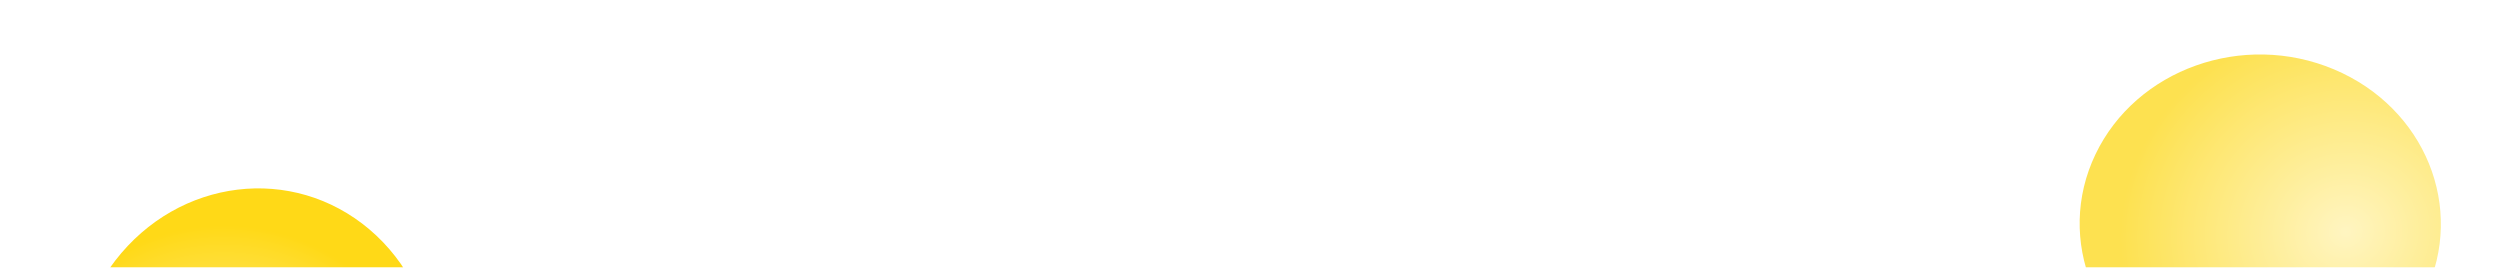
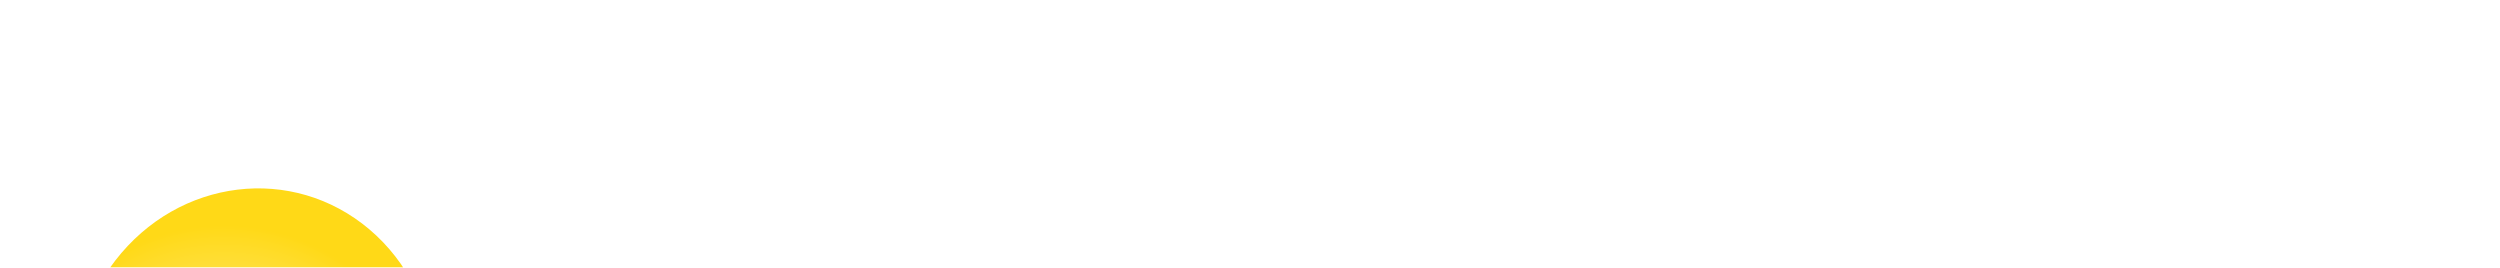
<svg xmlns="http://www.w3.org/2000/svg" width="1056" height="113" viewBox="0 0 1056 113" fill="none">
  <g filter="url(#filter0_f_56_307)">
-     <ellipse cx="72.287" cy="75.51" rx="72.287" ry="75.51" transform="matrix(-0.431 0.902 -0.922 -0.388 1055.51 58.603)" fill="url(#paint0_radial_56_307)" />
-   </g>
+     </g>
  <g filter="url(#filter1_f_56_307)">
    <ellipse cx="77.142" cy="79.592" rx="77.142" ry="79.592" transform="matrix(-0.762 -0.647 0.611 -0.792 117.613 272.926)" fill="url(#paint1_radial_56_307)" />
  </g>
  <defs>
    <filter id="filter0_f_56_307" x="865.031" y="9.551" width="179.448" height="169.953" filterUnits="userSpaceOnUse" color-interpolation-filters="sRGB">
      <feFlood flood-opacity="0" result="BackgroundImageFix" />
      <feBlend mode="normal" in="SourceGraphic" in2="BackgroundImageFix" result="shape" />
      <feGaussianBlur stdDeviation="6.727" result="effect1_foregroundBlur_56_307" />
    </filter>
    <filter id="filter1_f_56_307" x="13.951" y="62.386" width="186.898" height="195.154" filterUnits="userSpaceOnUse" color-interpolation-filters="sRGB">
      <feFlood flood-opacity="0" result="BackgroundImageFix" />
      <feBlend mode="normal" in="SourceGraphic" in2="BackgroundImageFix" result="shape" />
      <feGaussianBlur stdDeviation="8.581" result="effect1_foregroundBlur_56_307" />
    </filter>
    <radialGradient id="paint0_radial_56_307" cx="0" cy="0" r="1" gradientUnits="userSpaceOnUse" gradientTransform="translate(61.444 41.531) rotate(68.425) scale(93.379 90.495)">
      <stop stop-color="#FFF5C1" />
      <stop offset="1" stop-color="#FDE150" />
    </radialGradient>
    <radialGradient id="paint1_radial_56_307" cx="0" cy="0" r="1" gradientUnits="userSpaceOnUse" gradientTransform="translate(65.571 43.776) rotate(68.182) scale(98.593 96.41)">
      <stop stop-color="#FFF8D6" />
      <stop offset="1" stop-color="#FFD917" />
    </radialGradient>
  </defs>
</svg>